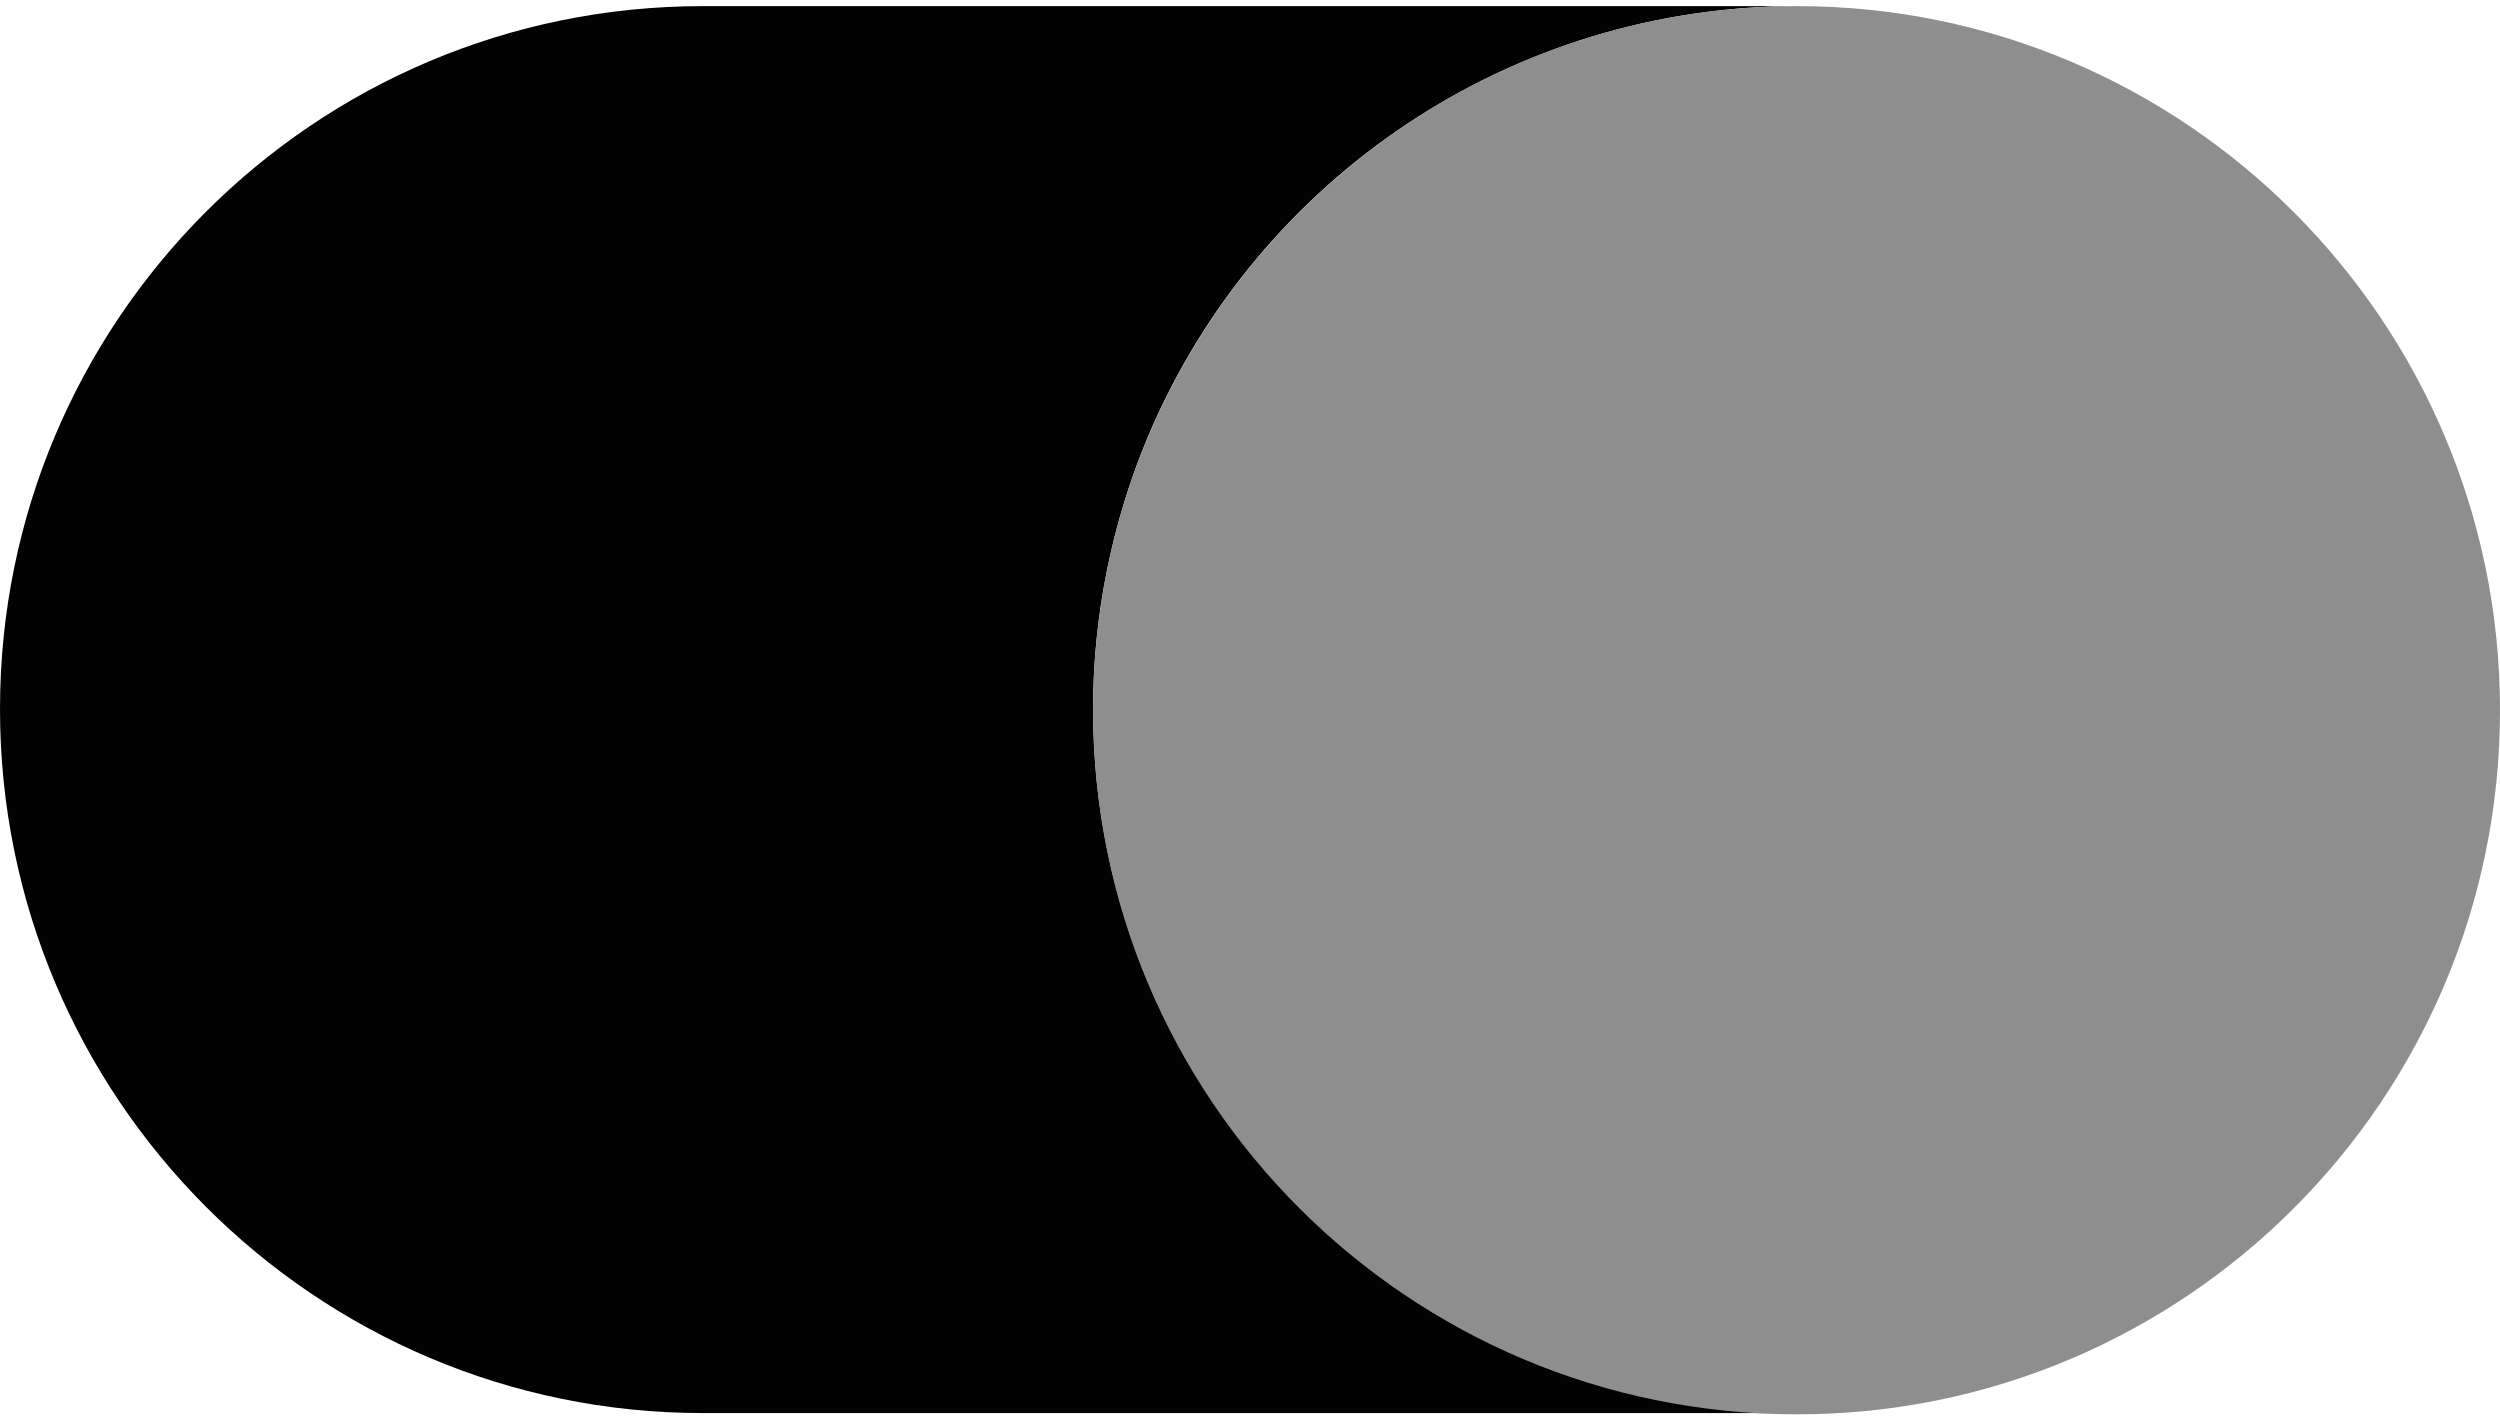
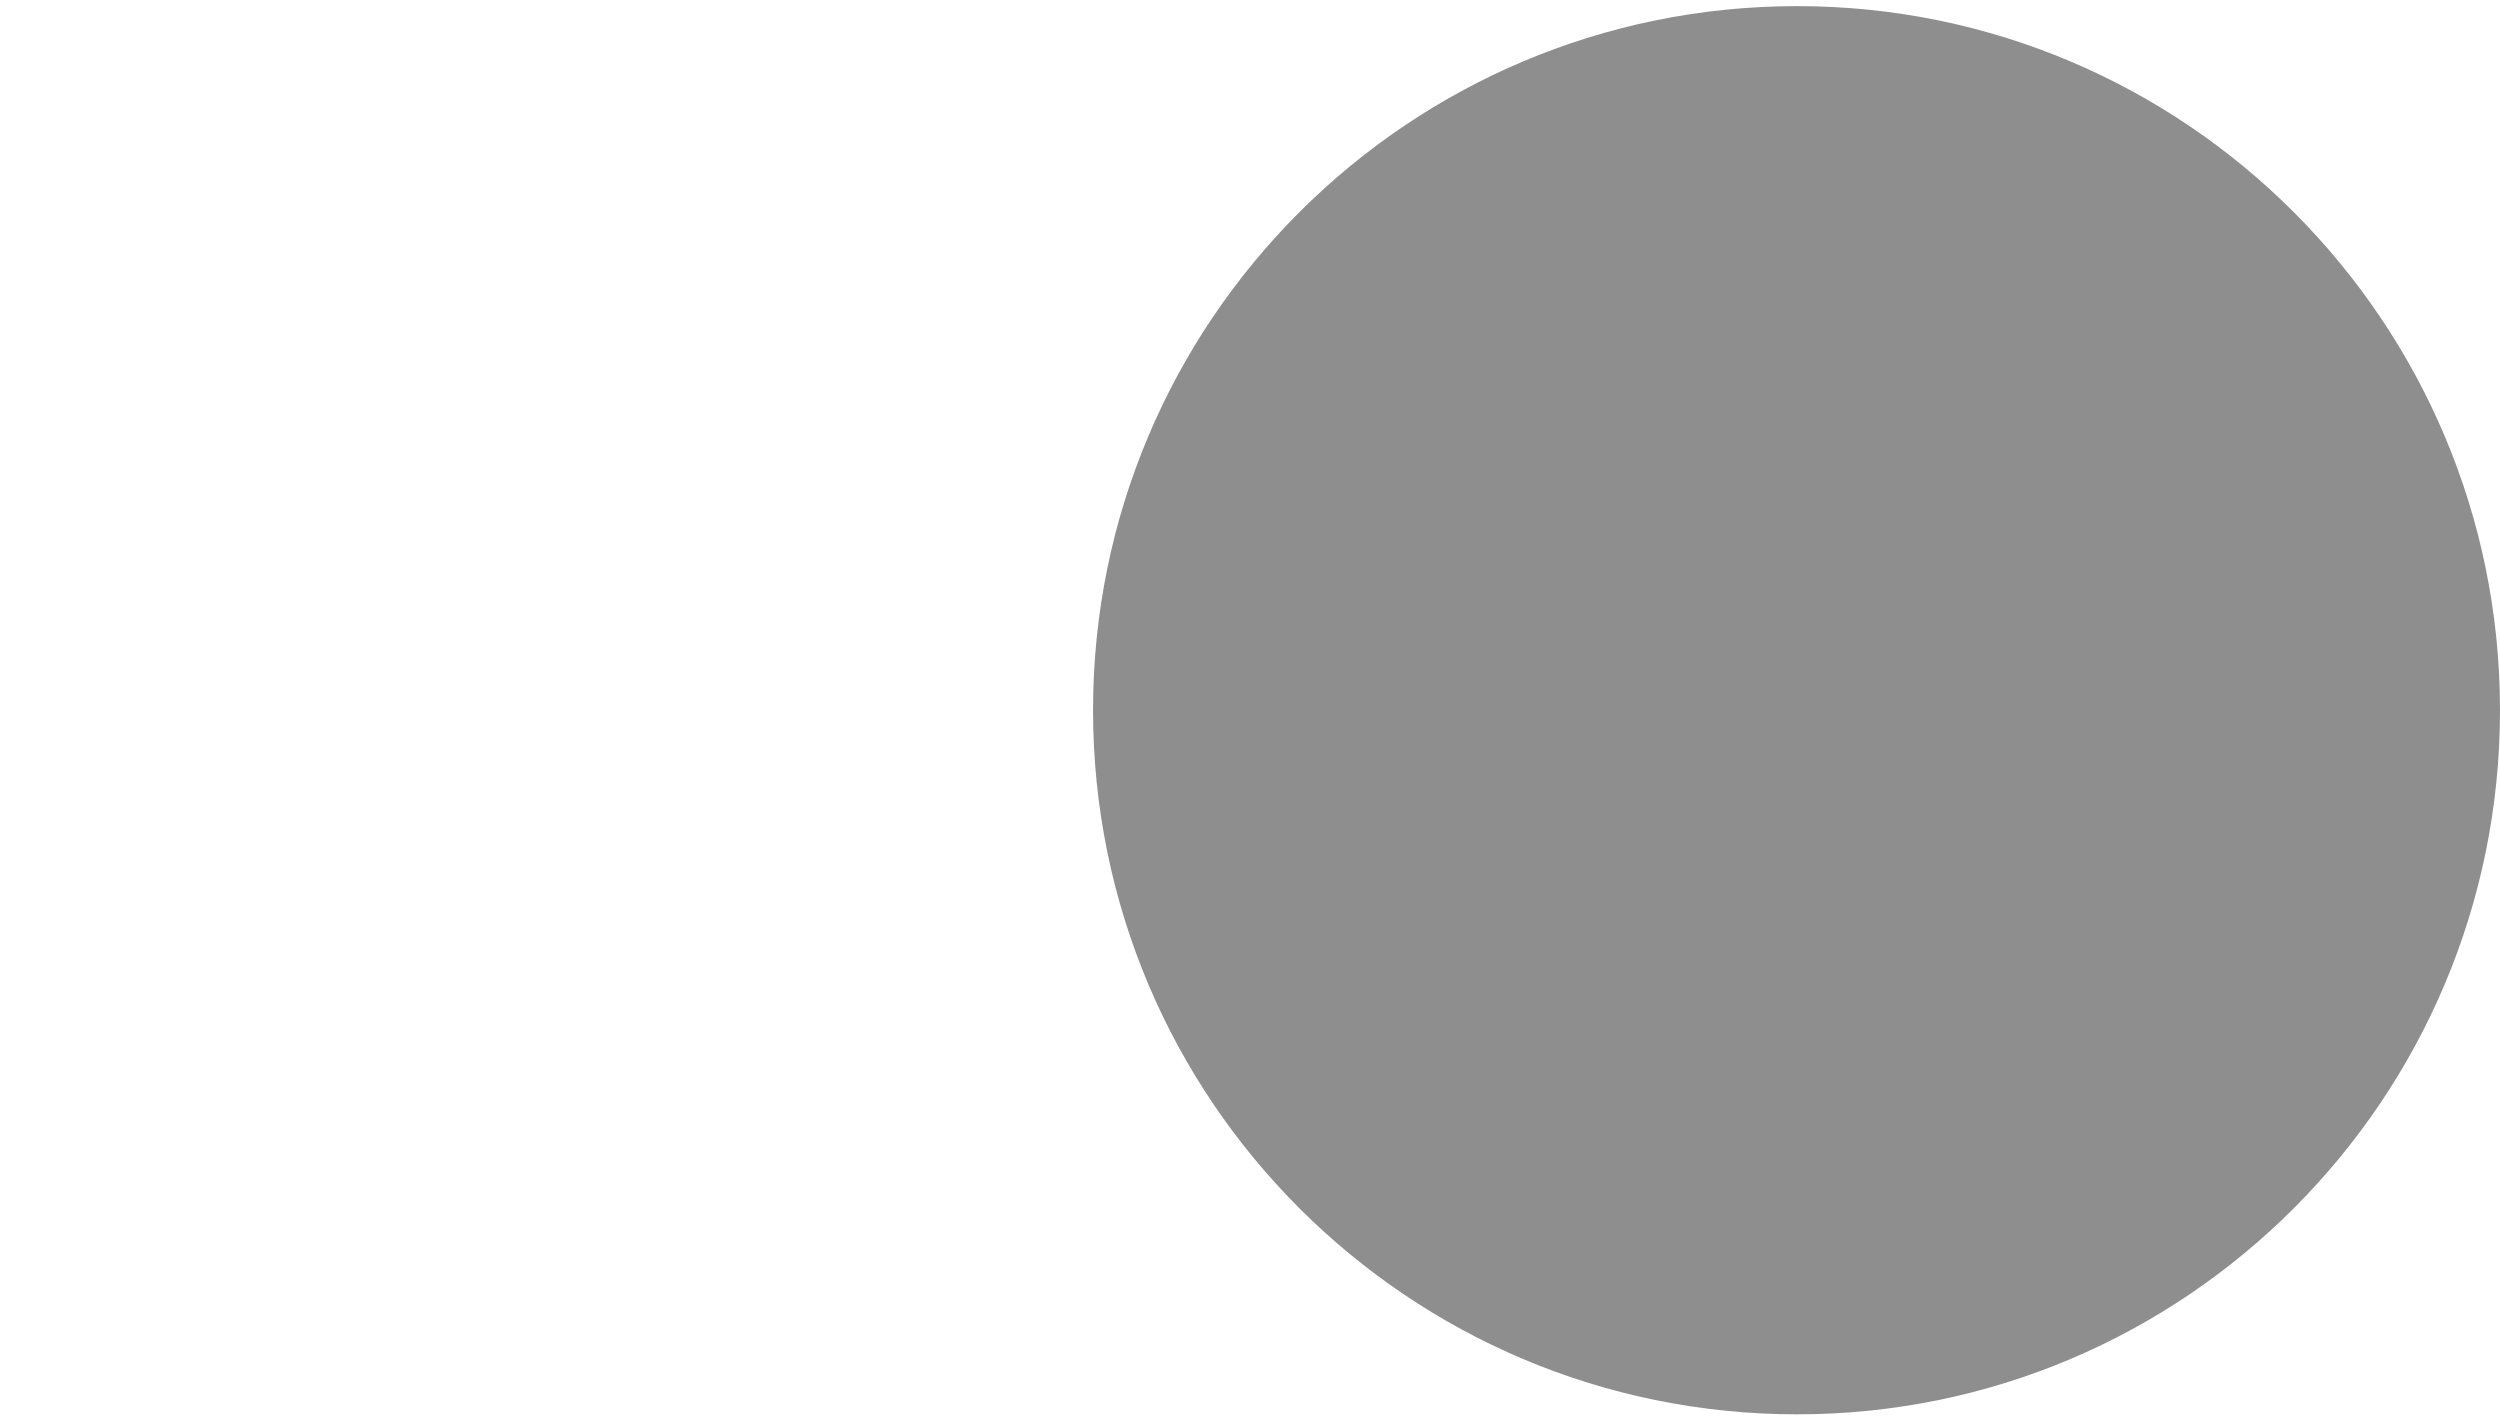
<svg xmlns="http://www.w3.org/2000/svg" viewBox="16.637 17.548 143.688 80.937" width="44" height="25">
-   <path class="st0" d="M 82.623 42.275 C 88.948 27.324 103.612 17.548 119.928 17.548 L 57.034 17.548 C 34.679 17.548 16.637 35.662 16.637 57.944 C 16.637 80.299 34.751 98.413 57.034 98.413 L 119.928 98.413 C 97.646 98.413 79.46 80.299 79.46 57.944 C 79.46 52.625 80.538 47.234 82.623 42.275 Z M 120.144 98.413 L 119.928 98.413 L 120.36 98.413 L 120.144 98.413 Z" style="fill: rgb(2, 2, 2);" />
  <path class="st1" d="M 160.325 58.016 C 160.325 80.371 142.211 98.485 119.928 98.485 C 97.574 98.485 79.46 80.371 79.46 58.016 C 79.46 35.662 97.574 17.548 119.928 17.548 C 142.211 17.548 160.325 35.662 160.325 58.016 L 160.325 58.016 Z M 160.325 58.016" style="fill: rgb(142, 142, 142);" />
</svg>